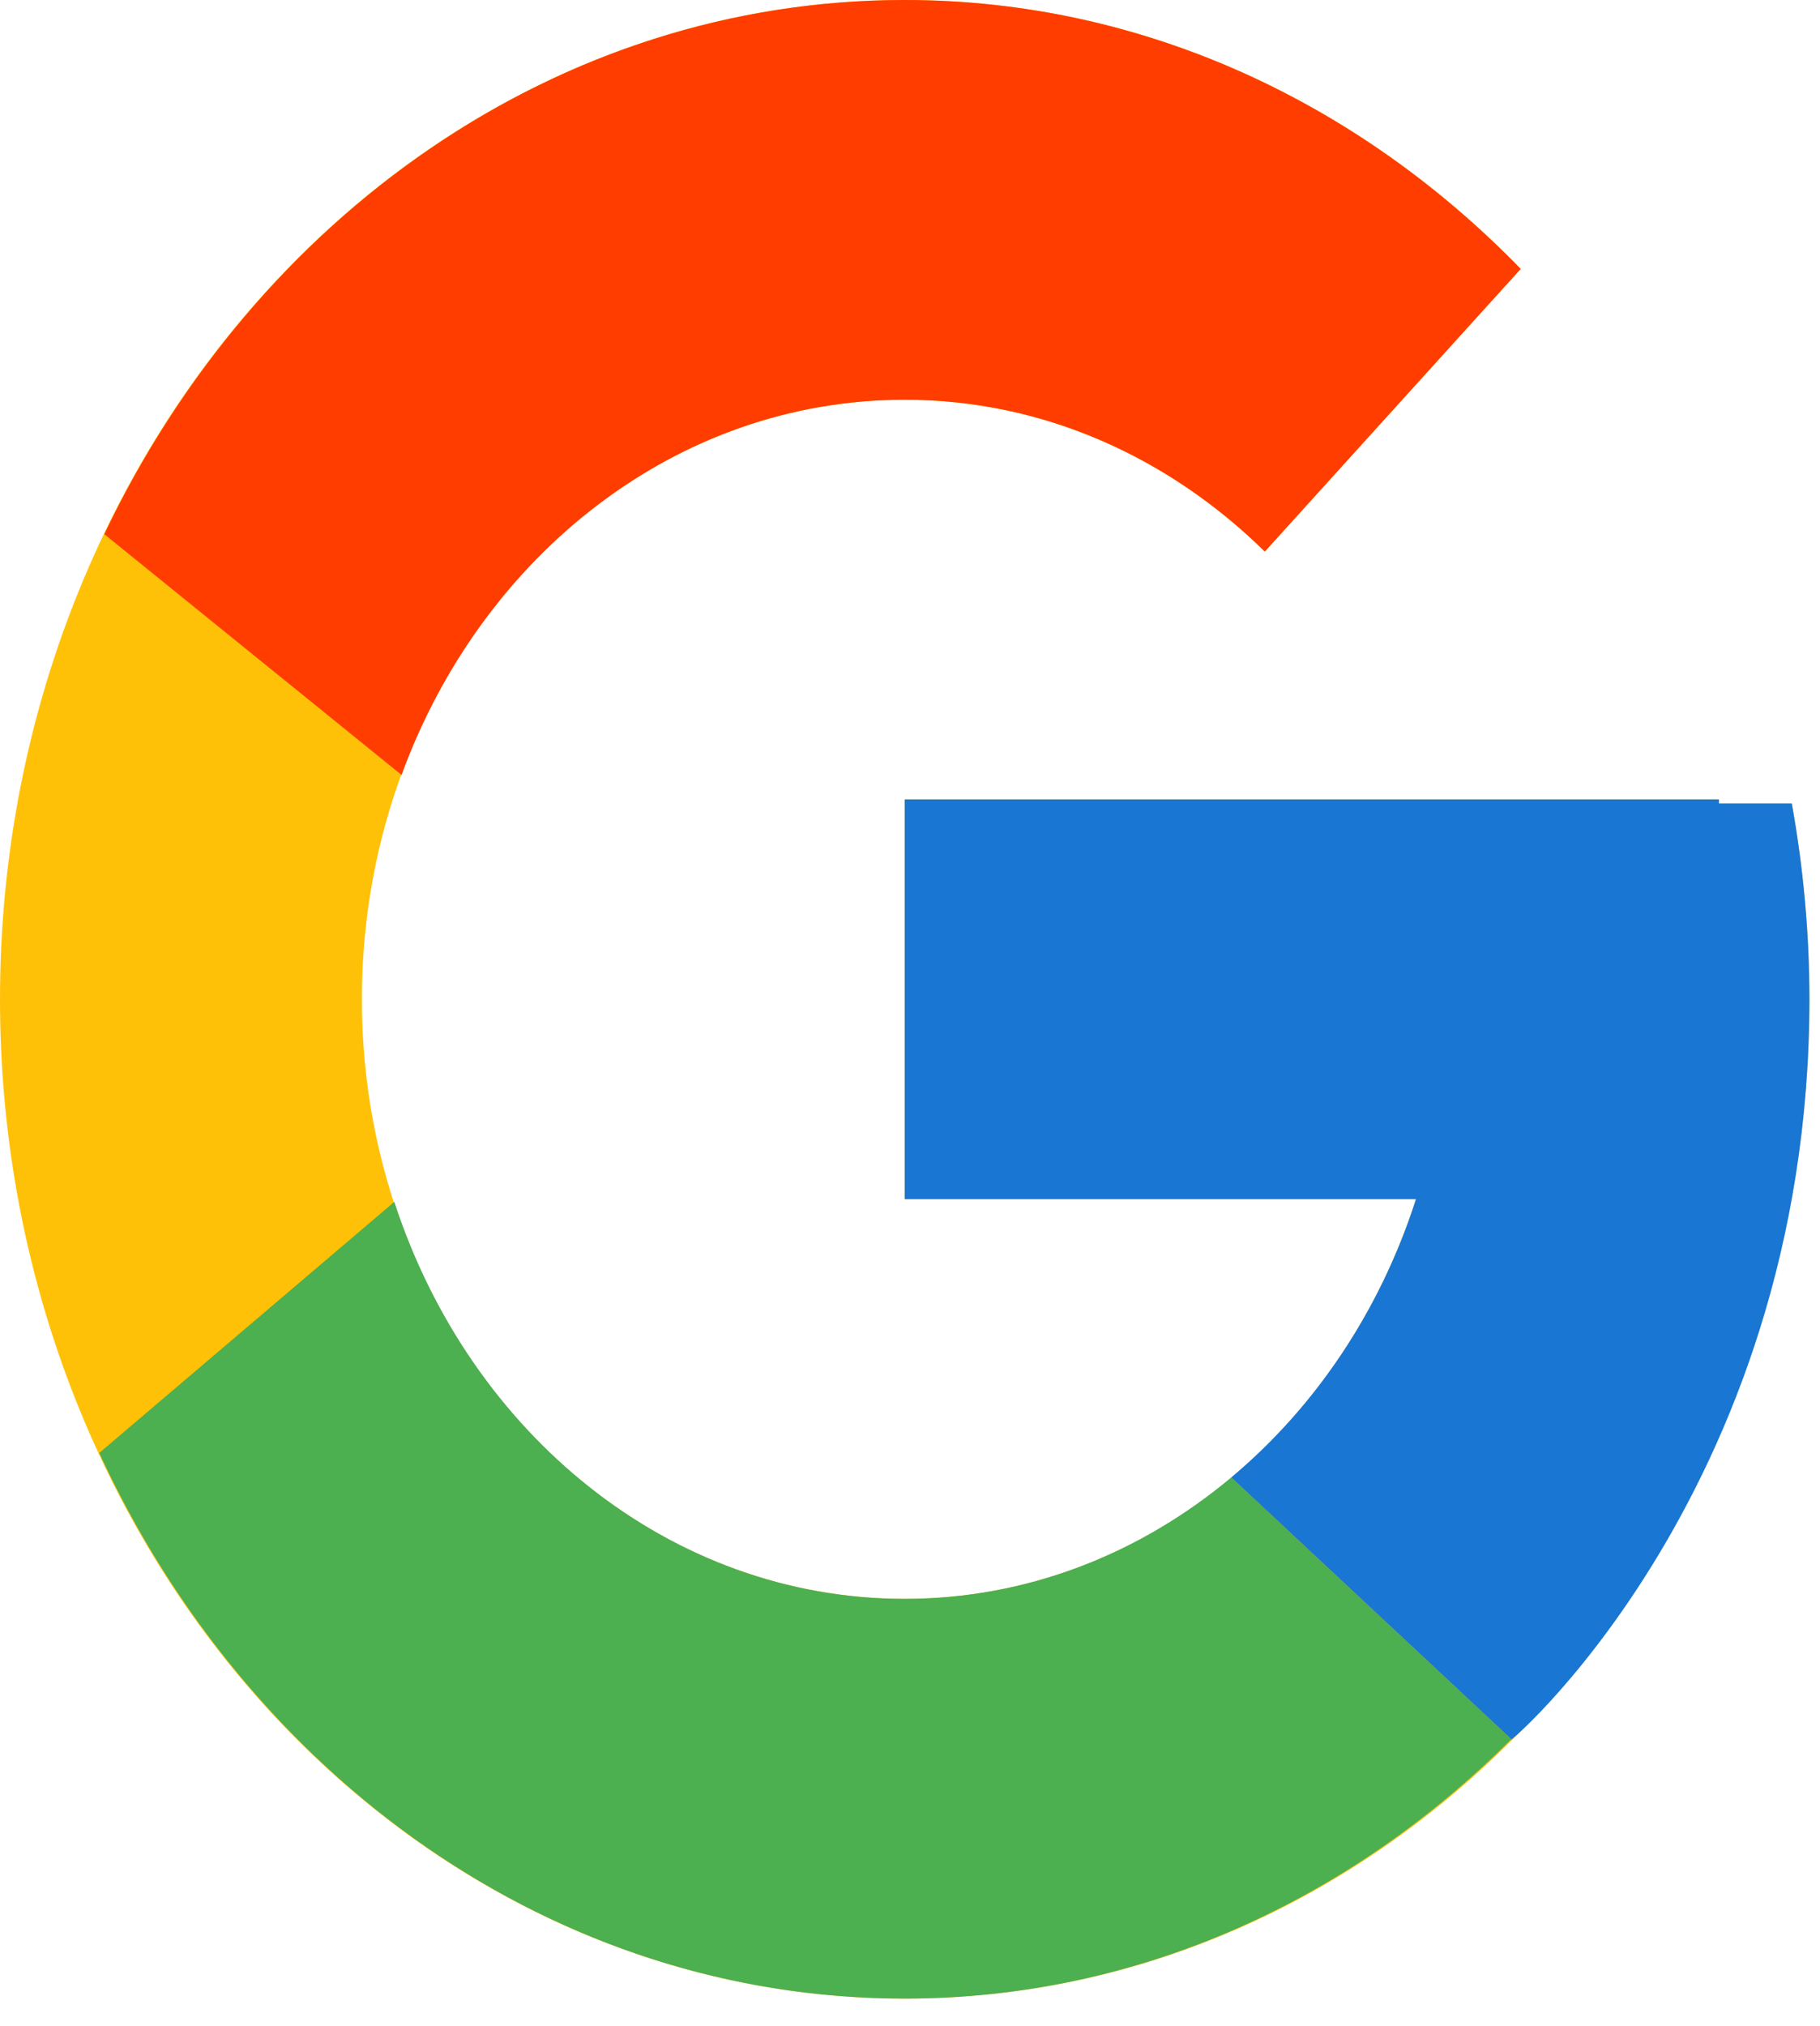
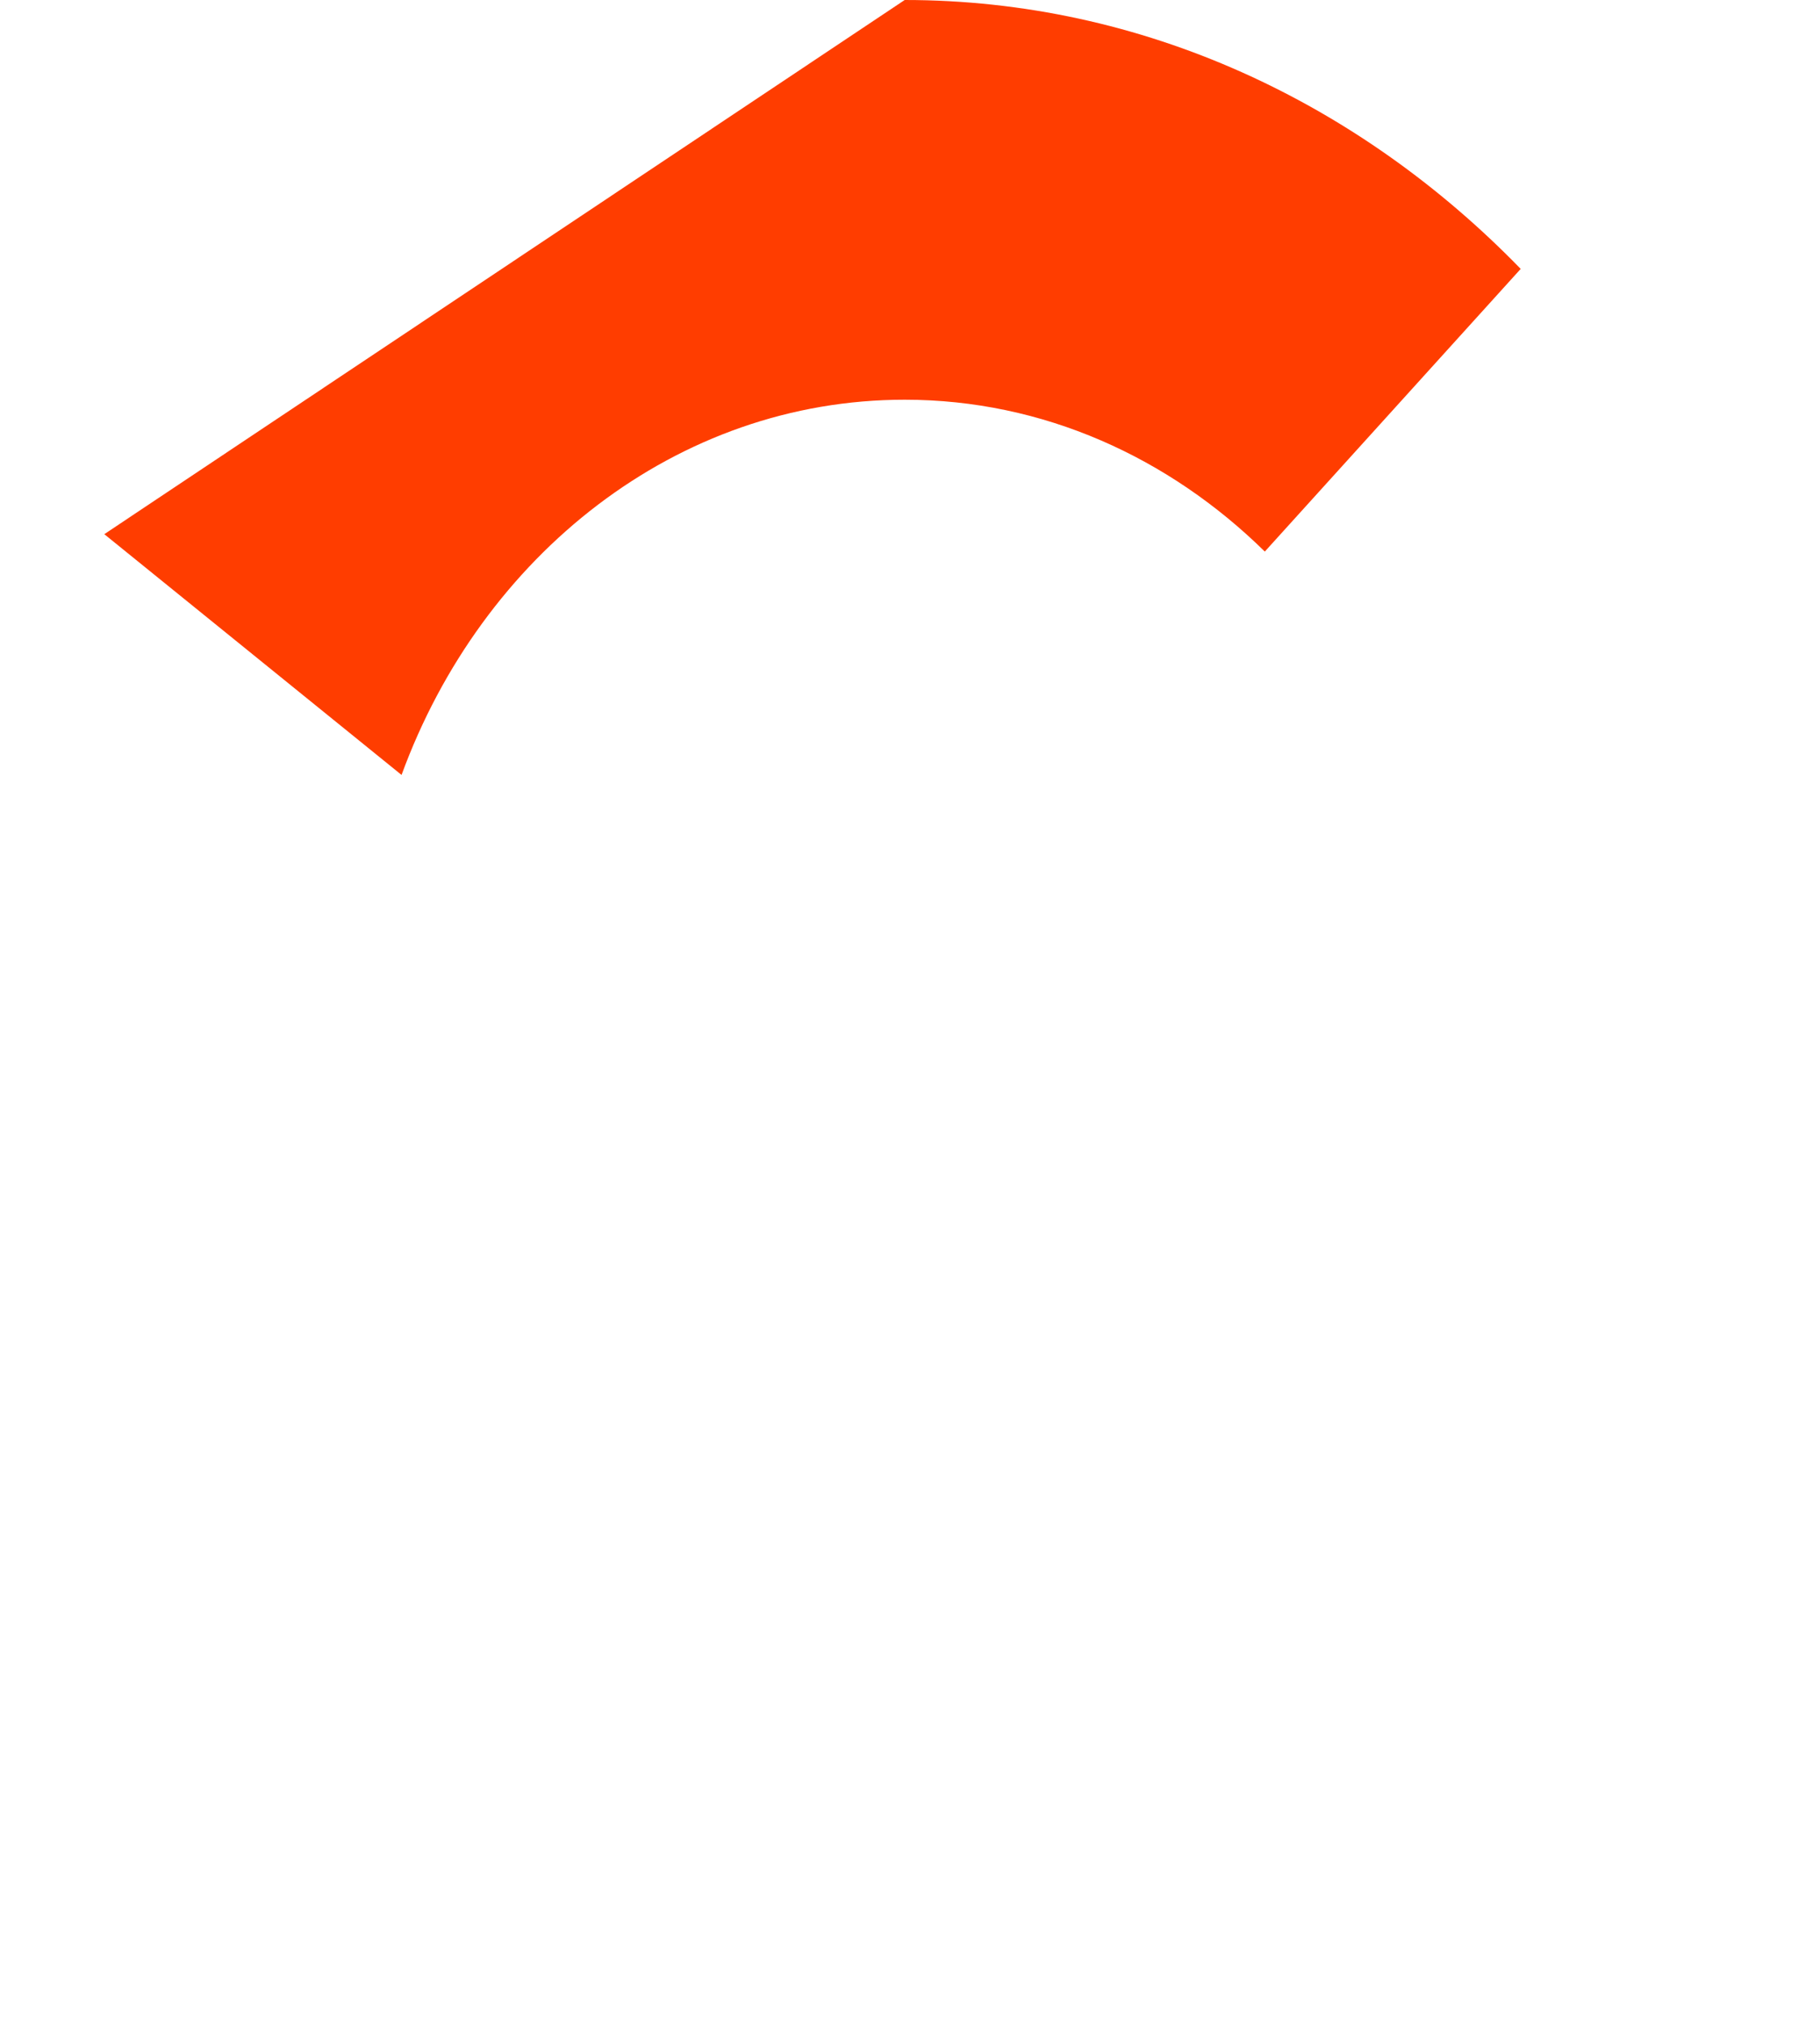
<svg xmlns="http://www.w3.org/2000/svg" width="62" height="69" viewBox="0 0 62 69" fill="none">
-   <path d="M61.04 27.365H58.557V27.224H30.82V40.836H48.237C45.696 48.76 38.868 54.448 30.82 54.448C20.608 54.448 12.328 45.306 12.328 34.03C12.328 22.754 20.608 13.612 30.82 13.612C35.533 13.612 39.822 15.575 43.087 18.783L51.805 9.157C46.3 3.493 38.938 0 30.82 0C13.8 0 0 15.237 0 34.03C0 52.823 13.8 68.06 30.82 68.06C47.84 68.06 61.639 52.823 61.639 34.03C61.639 31.748 61.427 29.521 61.04 27.365Z" fill="#FFC107" />
-   <path d="M3.553 18.191L13.679 26.39C16.419 18.9 23.054 13.612 30.819 13.612C35.533 13.612 39.822 15.575 43.087 18.783L51.804 9.157C46.3 3.493 38.937 0 30.819 0C18.982 0 8.716 7.379 3.553 18.191Z" fill="#FF3D00" />
-   <path d="M30.82 68.06C38.78 68.06 46.014 64.696 51.483 59.226L41.944 50.313C38.849 52.901 35.003 54.448 30.82 54.448C22.803 54.448 15.997 48.804 13.433 40.928L3.382 49.478C8.483 60.498 18.841 68.06 30.82 68.06Z" fill="#4CAF50" />
-   <path d="M61.04 27.365H58.557V27.224H30.82V40.836H48.237C47.017 44.642 44.8 47.924 41.94 50.315C41.941 50.313 41.943 50.313 41.944 50.312L51.483 59.224C50.808 59.901 61.639 51.045 61.639 34.03C61.639 31.748 61.427 29.521 61.04 27.365Z" fill="#1976D2" />
+   <path d="M3.553 18.191L13.679 26.39C16.419 18.9 23.054 13.612 30.819 13.612C35.533 13.612 39.822 15.575 43.087 18.783L51.804 9.157C46.3 3.493 38.937 0 30.819 0Z" fill="#FF3D00" />
</svg>